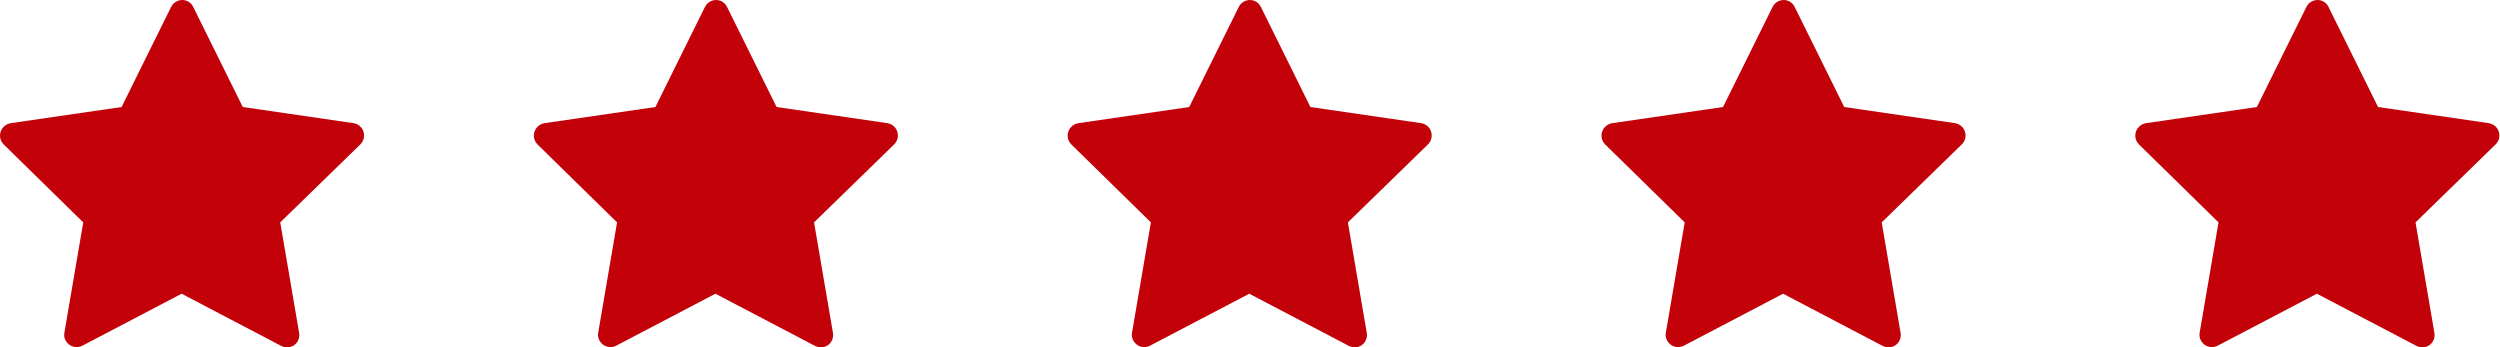
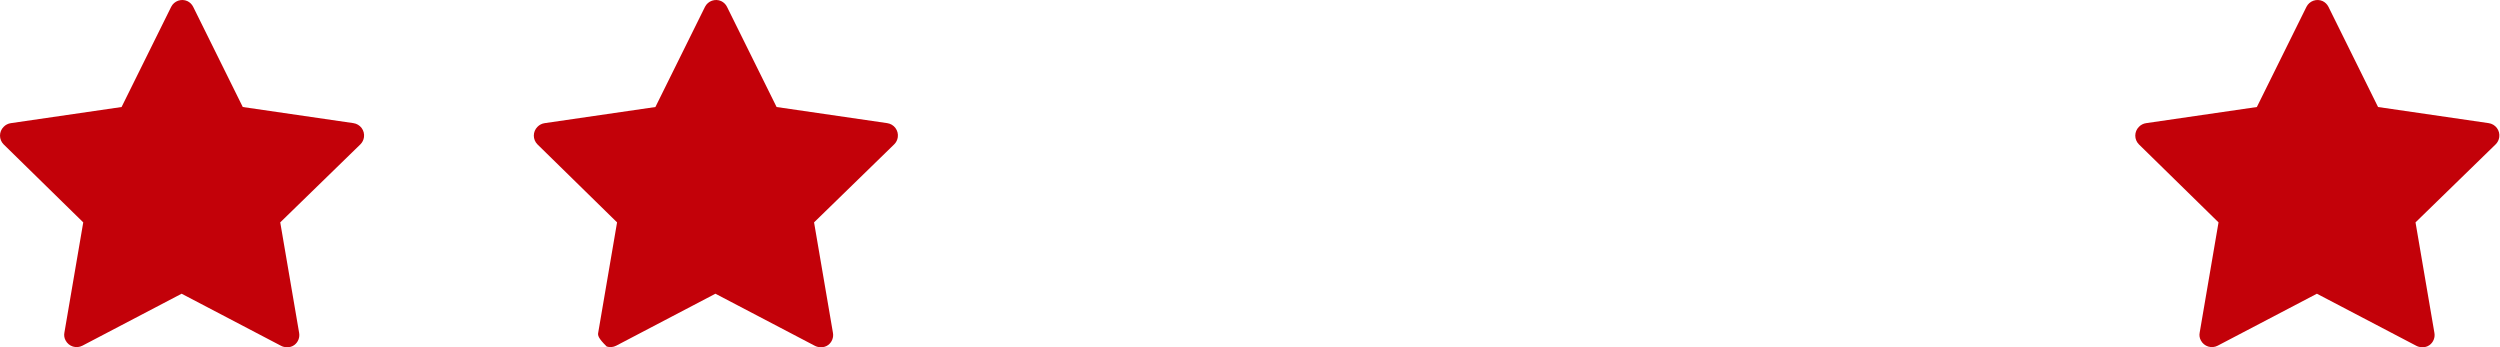
<svg xmlns="http://www.w3.org/2000/svg" width="144" height="20" viewBox="0 0 144 20" fill="none">
  <path d="M16.513 19.997C16.396 19.999 16.28 19.969 16.177 19.912L10.461 16.918L4.745 19.912C4.577 20 4.381 20.018 4.201 19.961C4.02 19.905 3.869 19.779 3.78 19.612C3.704 19.475 3.678 19.315 3.709 19.162L4.795 12.809L0.208 8.315C0.075 8.181 0 8 0 7.811C0 7.623 0.075 7.441 0.208 7.308C0.32 7.19 0.469 7.115 0.629 7.093L7.003 6.164L9.861 0.391C9.944 0.227 10.087 0.102 10.26 0.041C10.433 -0.02 10.623 -0.013 10.79 0.062C10.936 0.131 11.054 0.247 11.126 0.391L13.984 6.164L20.357 7.093C20.545 7.12 20.714 7.22 20.828 7.371C20.942 7.523 20.991 7.713 20.965 7.901C20.944 8.058 20.871 8.204 20.758 8.315L16.142 12.809L17.228 19.162C17.254 19.295 17.242 19.433 17.192 19.559C17.143 19.686 17.059 19.796 16.949 19.876C16.823 19.968 16.668 20.011 16.513 19.997Z" fill="#C30109" />
-   <path d="M47.261 19.997C47.144 19.999 47.028 19.969 46.925 19.912L41.209 16.918L35.493 19.912C35.325 20 35.129 20.018 34.949 19.961C34.768 19.905 34.617 19.779 34.528 19.612C34.452 19.475 34.426 19.315 34.457 19.162L35.543 12.809L30.956 8.315C30.823 8.181 30.748 8 30.748 7.811C30.748 7.623 30.823 7.441 30.956 7.308C31.068 7.19 31.216 7.115 31.377 7.093L37.751 6.164L40.609 0.391C40.692 0.227 40.835 0.102 41.008 0.041C41.181 -0.02 41.37 -0.013 41.538 0.062C41.684 0.131 41.802 0.247 41.874 0.391L44.732 6.164L51.105 7.093C51.293 7.12 51.462 7.22 51.576 7.371C51.69 7.523 51.739 7.713 51.713 7.901C51.692 8.058 51.619 8.204 51.505 8.315L46.89 12.809L47.976 19.162C48.002 19.295 47.99 19.433 47.94 19.559C47.891 19.686 47.807 19.796 47.697 19.876C47.571 19.968 47.416 20.011 47.261 19.997Z" fill="#C30109" />
-   <path d="M78.009 19.997C77.892 19.999 77.776 19.969 77.673 19.912L71.957 16.918L66.241 19.912C66.073 20 65.877 20.018 65.697 19.961C65.516 19.905 65.365 19.779 65.276 19.612C65.2 19.475 65.174 19.315 65.205 19.162L66.291 12.809L61.704 8.315C61.571 8.181 61.496 8 61.496 7.811C61.496 7.623 61.571 7.441 61.704 7.308C61.816 7.19 61.965 7.115 62.125 7.093L68.499 6.164L71.357 0.391C71.44 0.227 71.583 0.102 71.756 0.041C71.929 -0.02 72.118 -0.013 72.286 0.062C72.432 0.131 72.55 0.247 72.622 0.391L75.48 6.164L81.853 7.093C82.041 7.12 82.21 7.22 82.324 7.371C82.438 7.523 82.487 7.713 82.461 7.901C82.439 8.058 82.367 8.204 82.253 8.315L77.638 12.809L78.724 19.162C78.75 19.295 78.738 19.433 78.688 19.559C78.639 19.686 78.555 19.796 78.445 19.876C78.319 19.968 78.164 20.011 78.009 19.997Z" fill="#C30109" />
-   <path d="M108.757 19.997C108.64 19.999 108.524 19.969 108.421 19.912L102.705 16.918L96.989 19.912C96.821 20 96.625 20.018 96.445 19.961C96.264 19.905 96.112 19.779 96.024 19.612C95.948 19.475 95.922 19.315 95.953 19.162L97.039 12.809L92.452 8.315C92.319 8.181 92.244 8 92.244 7.811C92.244 7.623 92.319 7.441 92.452 7.308C92.564 7.19 92.713 7.115 92.873 7.093L99.247 6.164L102.105 0.391C102.188 0.227 102.331 0.102 102.504 0.041C102.677 -0.02 102.866 -0.013 103.034 0.062C103.18 0.131 103.298 0.247 103.37 0.391L106.228 6.164L112.601 7.093C112.789 7.12 112.958 7.22 113.072 7.371C113.186 7.523 113.235 7.713 113.209 7.901C113.187 8.058 113.115 8.204 113.001 8.315L108.386 12.809L109.472 19.162C109.498 19.295 109.486 19.433 109.436 19.559C109.387 19.686 109.303 19.796 109.193 19.876C109.067 19.968 108.912 20.011 108.757 19.997Z" fill="#C30109" />
+   <path d="M47.261 19.997C47.144 19.999 47.028 19.969 46.925 19.912L41.209 16.918L35.493 19.912C35.325 20 35.129 20.018 34.949 19.961C34.452 19.475 34.426 19.315 34.457 19.162L35.543 12.809L30.956 8.315C30.823 8.181 30.748 8 30.748 7.811C30.748 7.623 30.823 7.441 30.956 7.308C31.068 7.19 31.216 7.115 31.377 7.093L37.751 6.164L40.609 0.391C40.692 0.227 40.835 0.102 41.008 0.041C41.181 -0.02 41.37 -0.013 41.538 0.062C41.684 0.131 41.802 0.247 41.874 0.391L44.732 6.164L51.105 7.093C51.293 7.12 51.462 7.22 51.576 7.371C51.69 7.523 51.739 7.713 51.713 7.901C51.692 8.058 51.619 8.204 51.505 8.315L46.89 12.809L47.976 19.162C48.002 19.295 47.99 19.433 47.94 19.559C47.891 19.686 47.807 19.796 47.697 19.876C47.571 19.968 47.416 20.011 47.261 19.997Z" fill="#C30109" />
  <path d="M139.505 19.997C139.388 19.999 139.272 19.969 139.169 19.912L133.453 16.918L127.737 19.912C127.569 20 127.373 20.018 127.192 19.961C127.012 19.905 126.86 19.779 126.772 19.612C126.696 19.475 126.67 19.315 126.701 19.162L127.787 12.809L123.2 8.315C123.067 8.181 122.992 8 122.992 7.811C122.992 7.623 123.067 7.441 123.2 7.308C123.312 7.19 123.46 7.115 123.621 7.093L129.995 6.164L132.853 0.391C132.936 0.227 133.079 0.102 133.252 0.041C133.425 -0.02 133.614 -0.013 133.782 0.062C133.928 0.131 134.046 0.247 134.118 0.391L136.976 6.164L143.349 7.093C143.537 7.12 143.706 7.22 143.82 7.371C143.934 7.523 143.983 7.713 143.957 7.901C143.935 8.058 143.863 8.204 143.749 8.315L139.134 12.809L140.22 19.162C140.246 19.295 140.234 19.433 140.184 19.559C140.135 19.686 140.051 19.796 139.941 19.876C139.815 19.968 139.66 20.011 139.505 19.997Z" fill="#C30109" />
</svg>